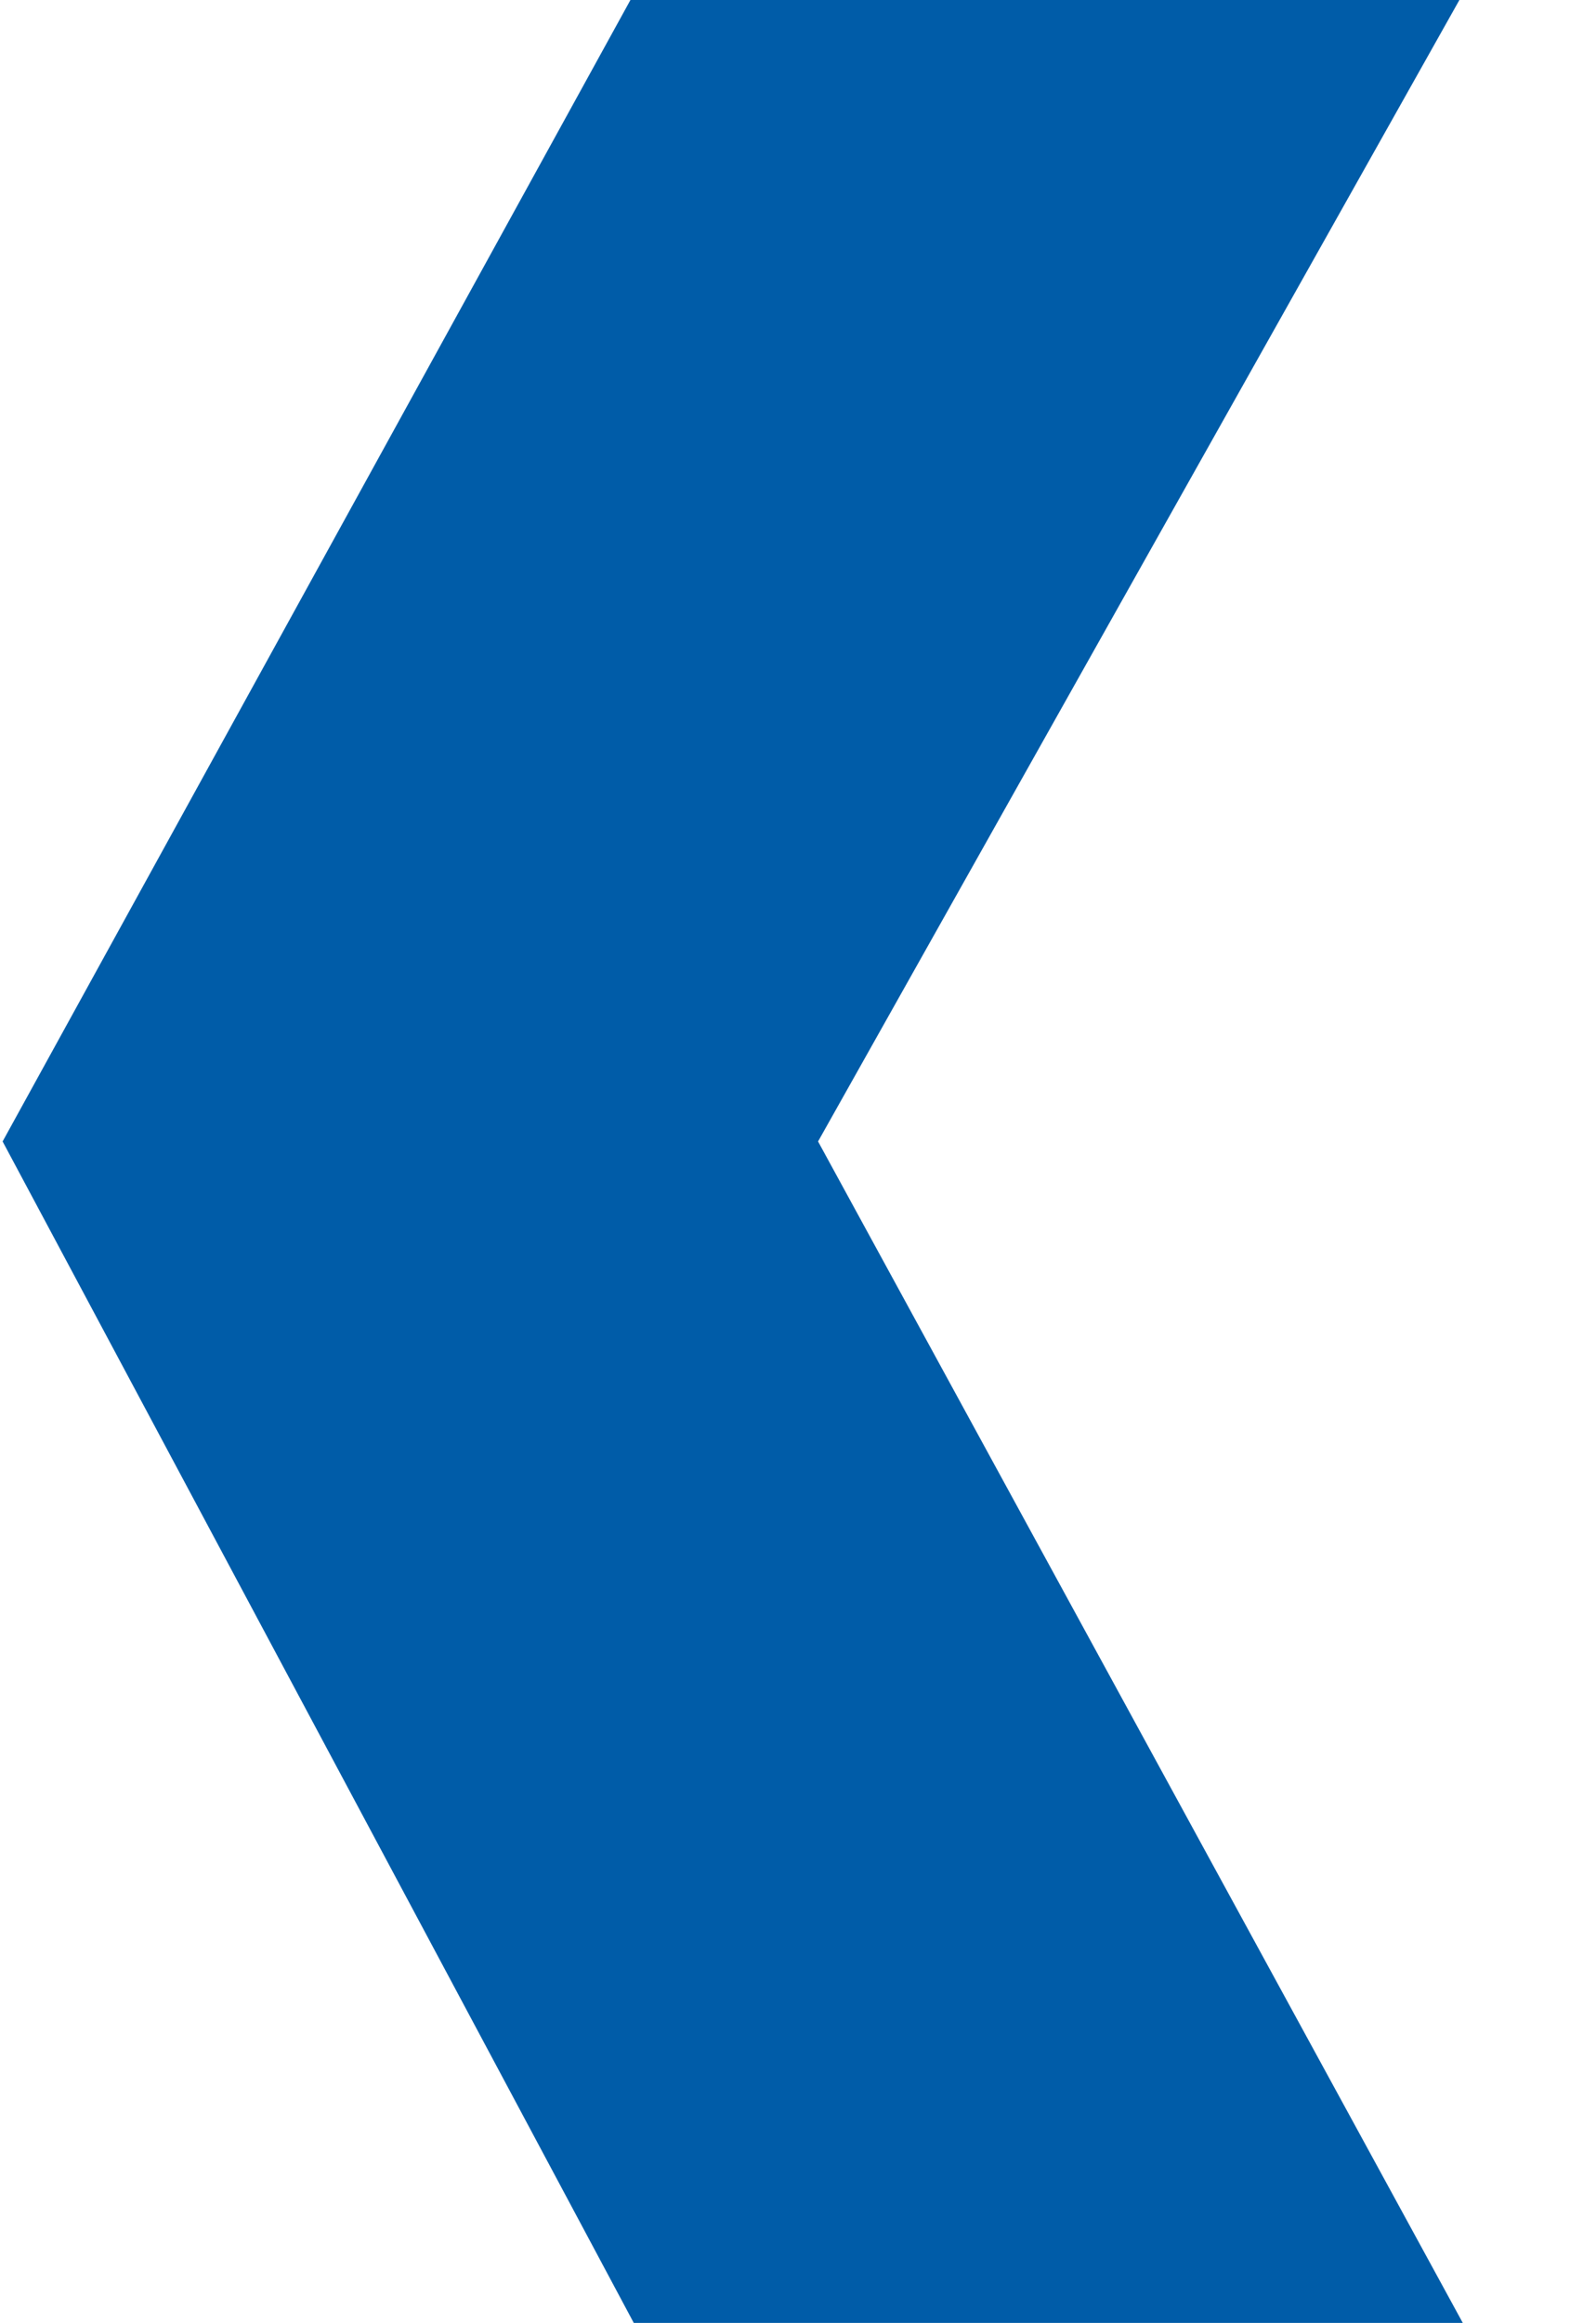
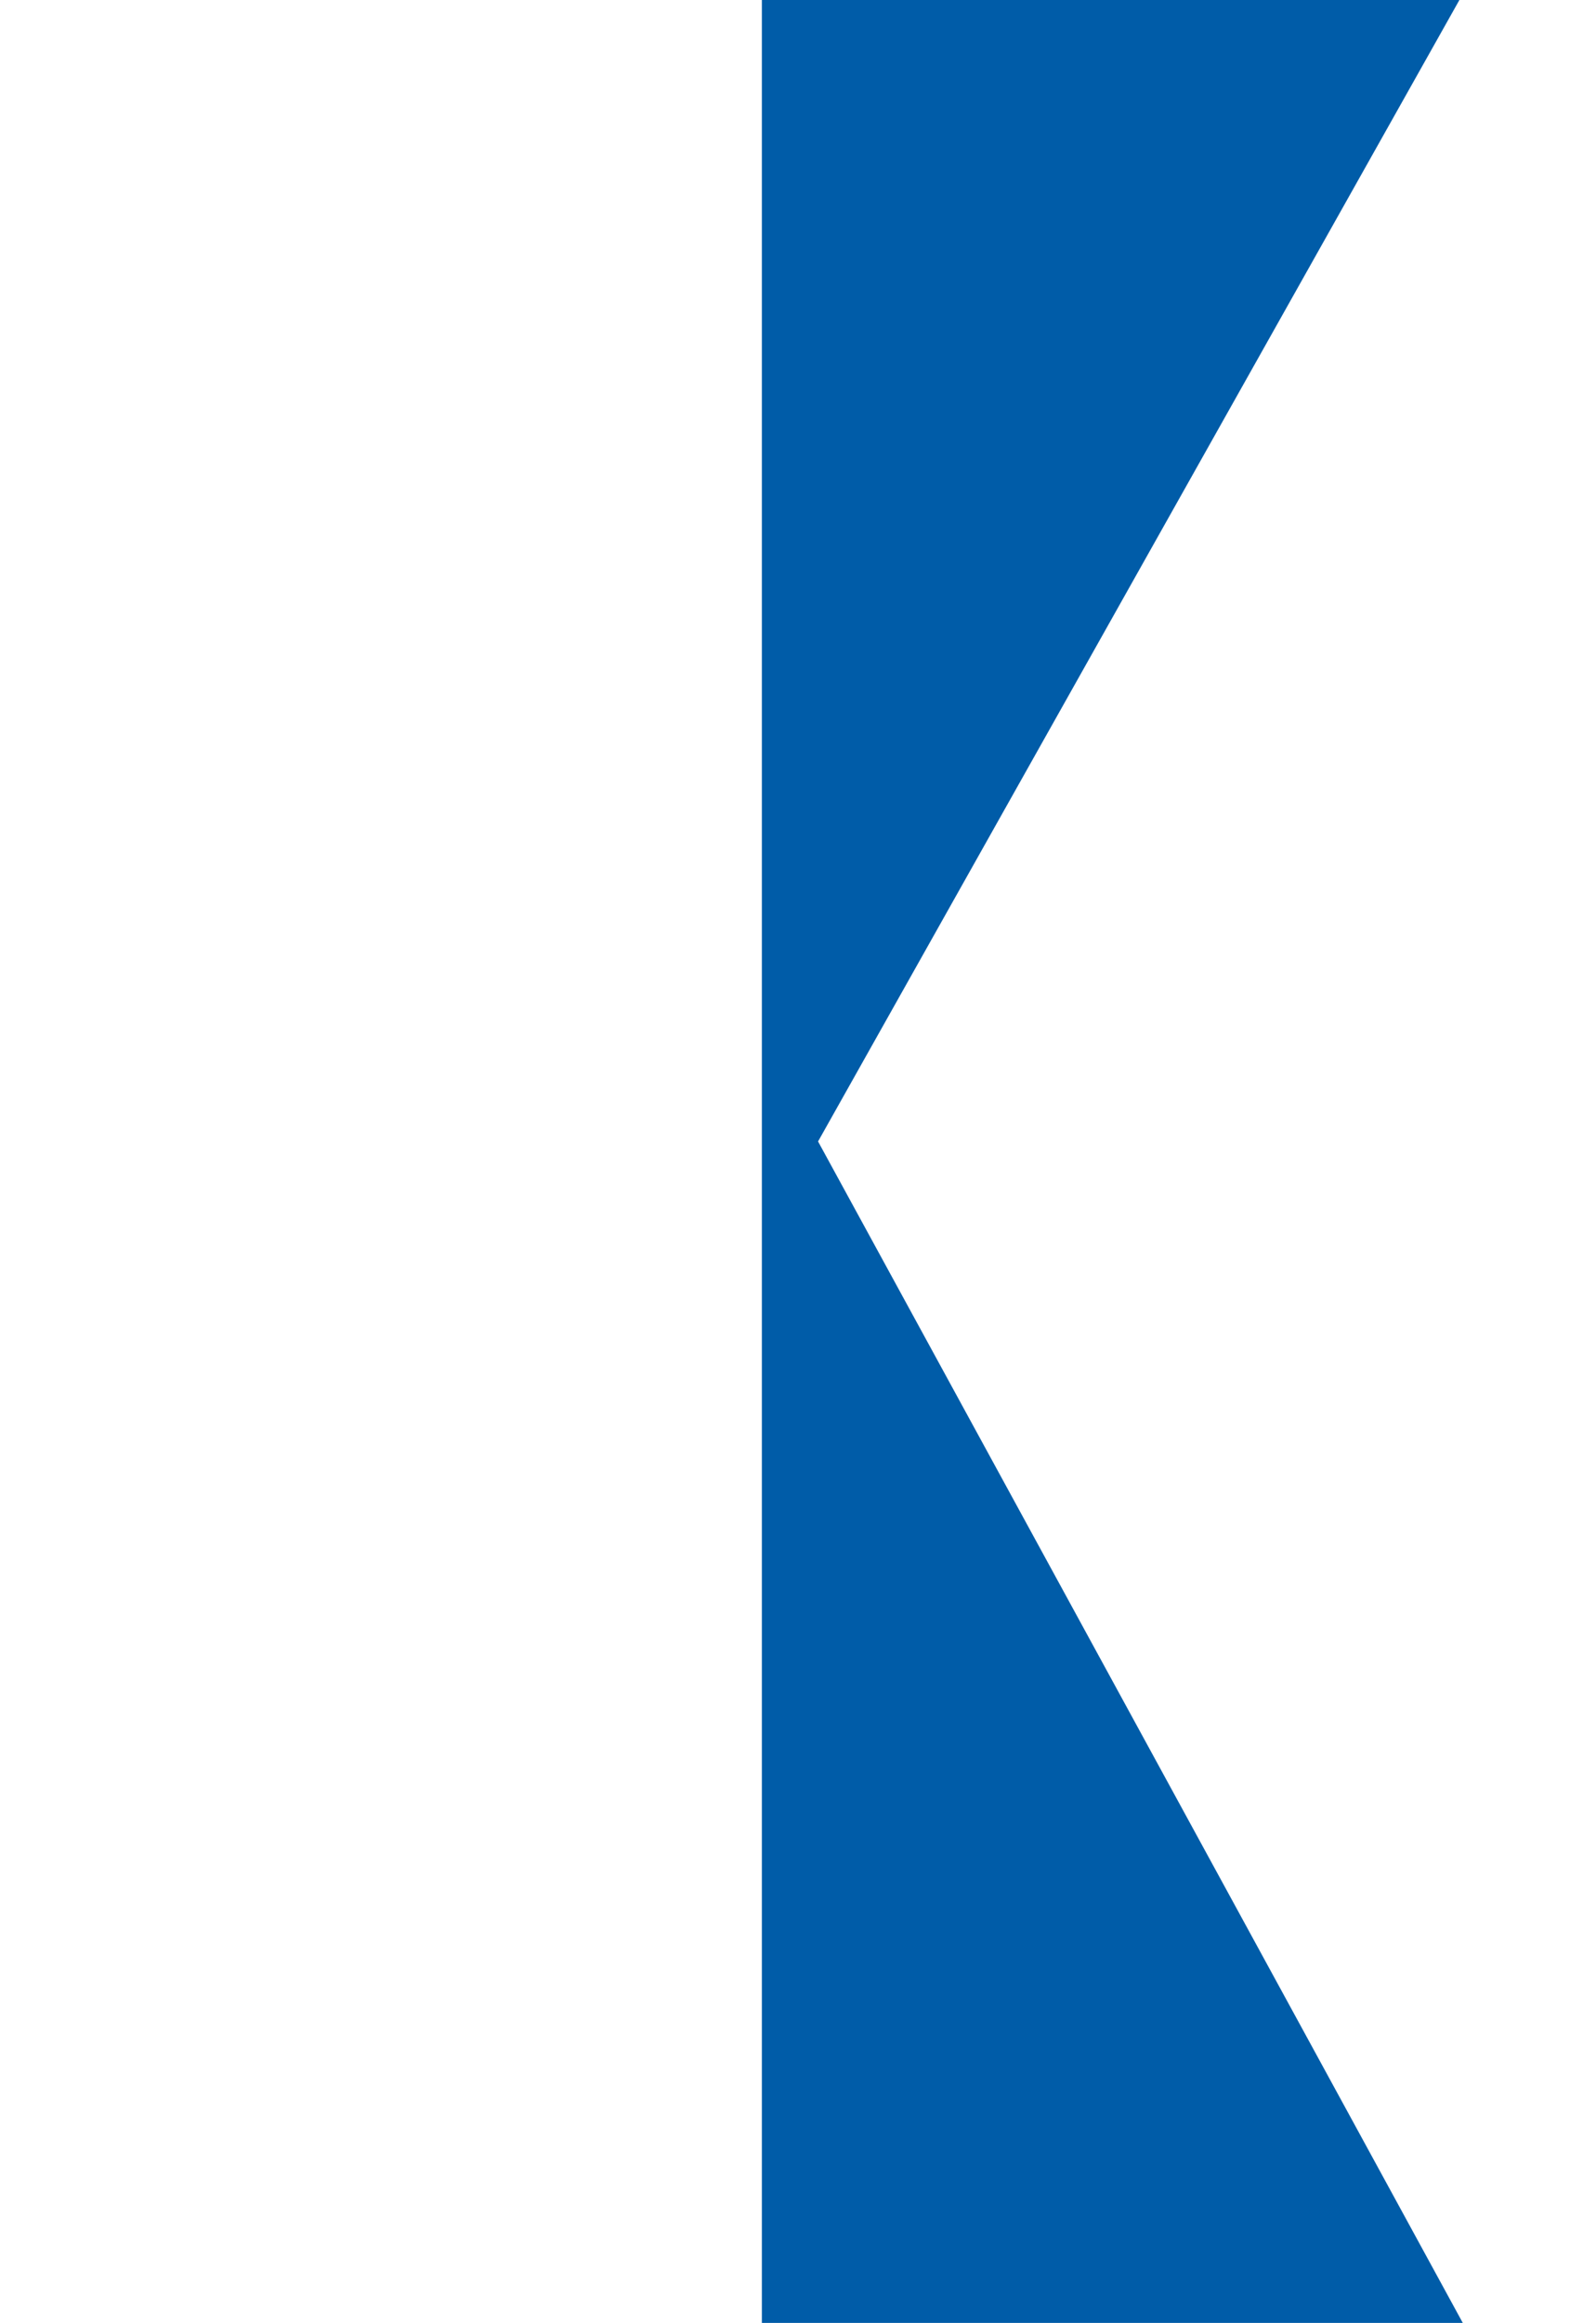
<svg xmlns="http://www.w3.org/2000/svg" width="475" height="691" viewBox="0 0 475 691" fill="none">
-   <path d="M243.471 339.554L474.3 -71.079H226.746L0.776 339.554L226.746 762.336H474.3L243.471 339.554Z" fill="#005CA8" />
+   <path d="M243.471 339.554L474.3 -71.079H226.746L226.746 762.336H474.3L243.471 339.554Z" fill="#005CA8" />
</svg>